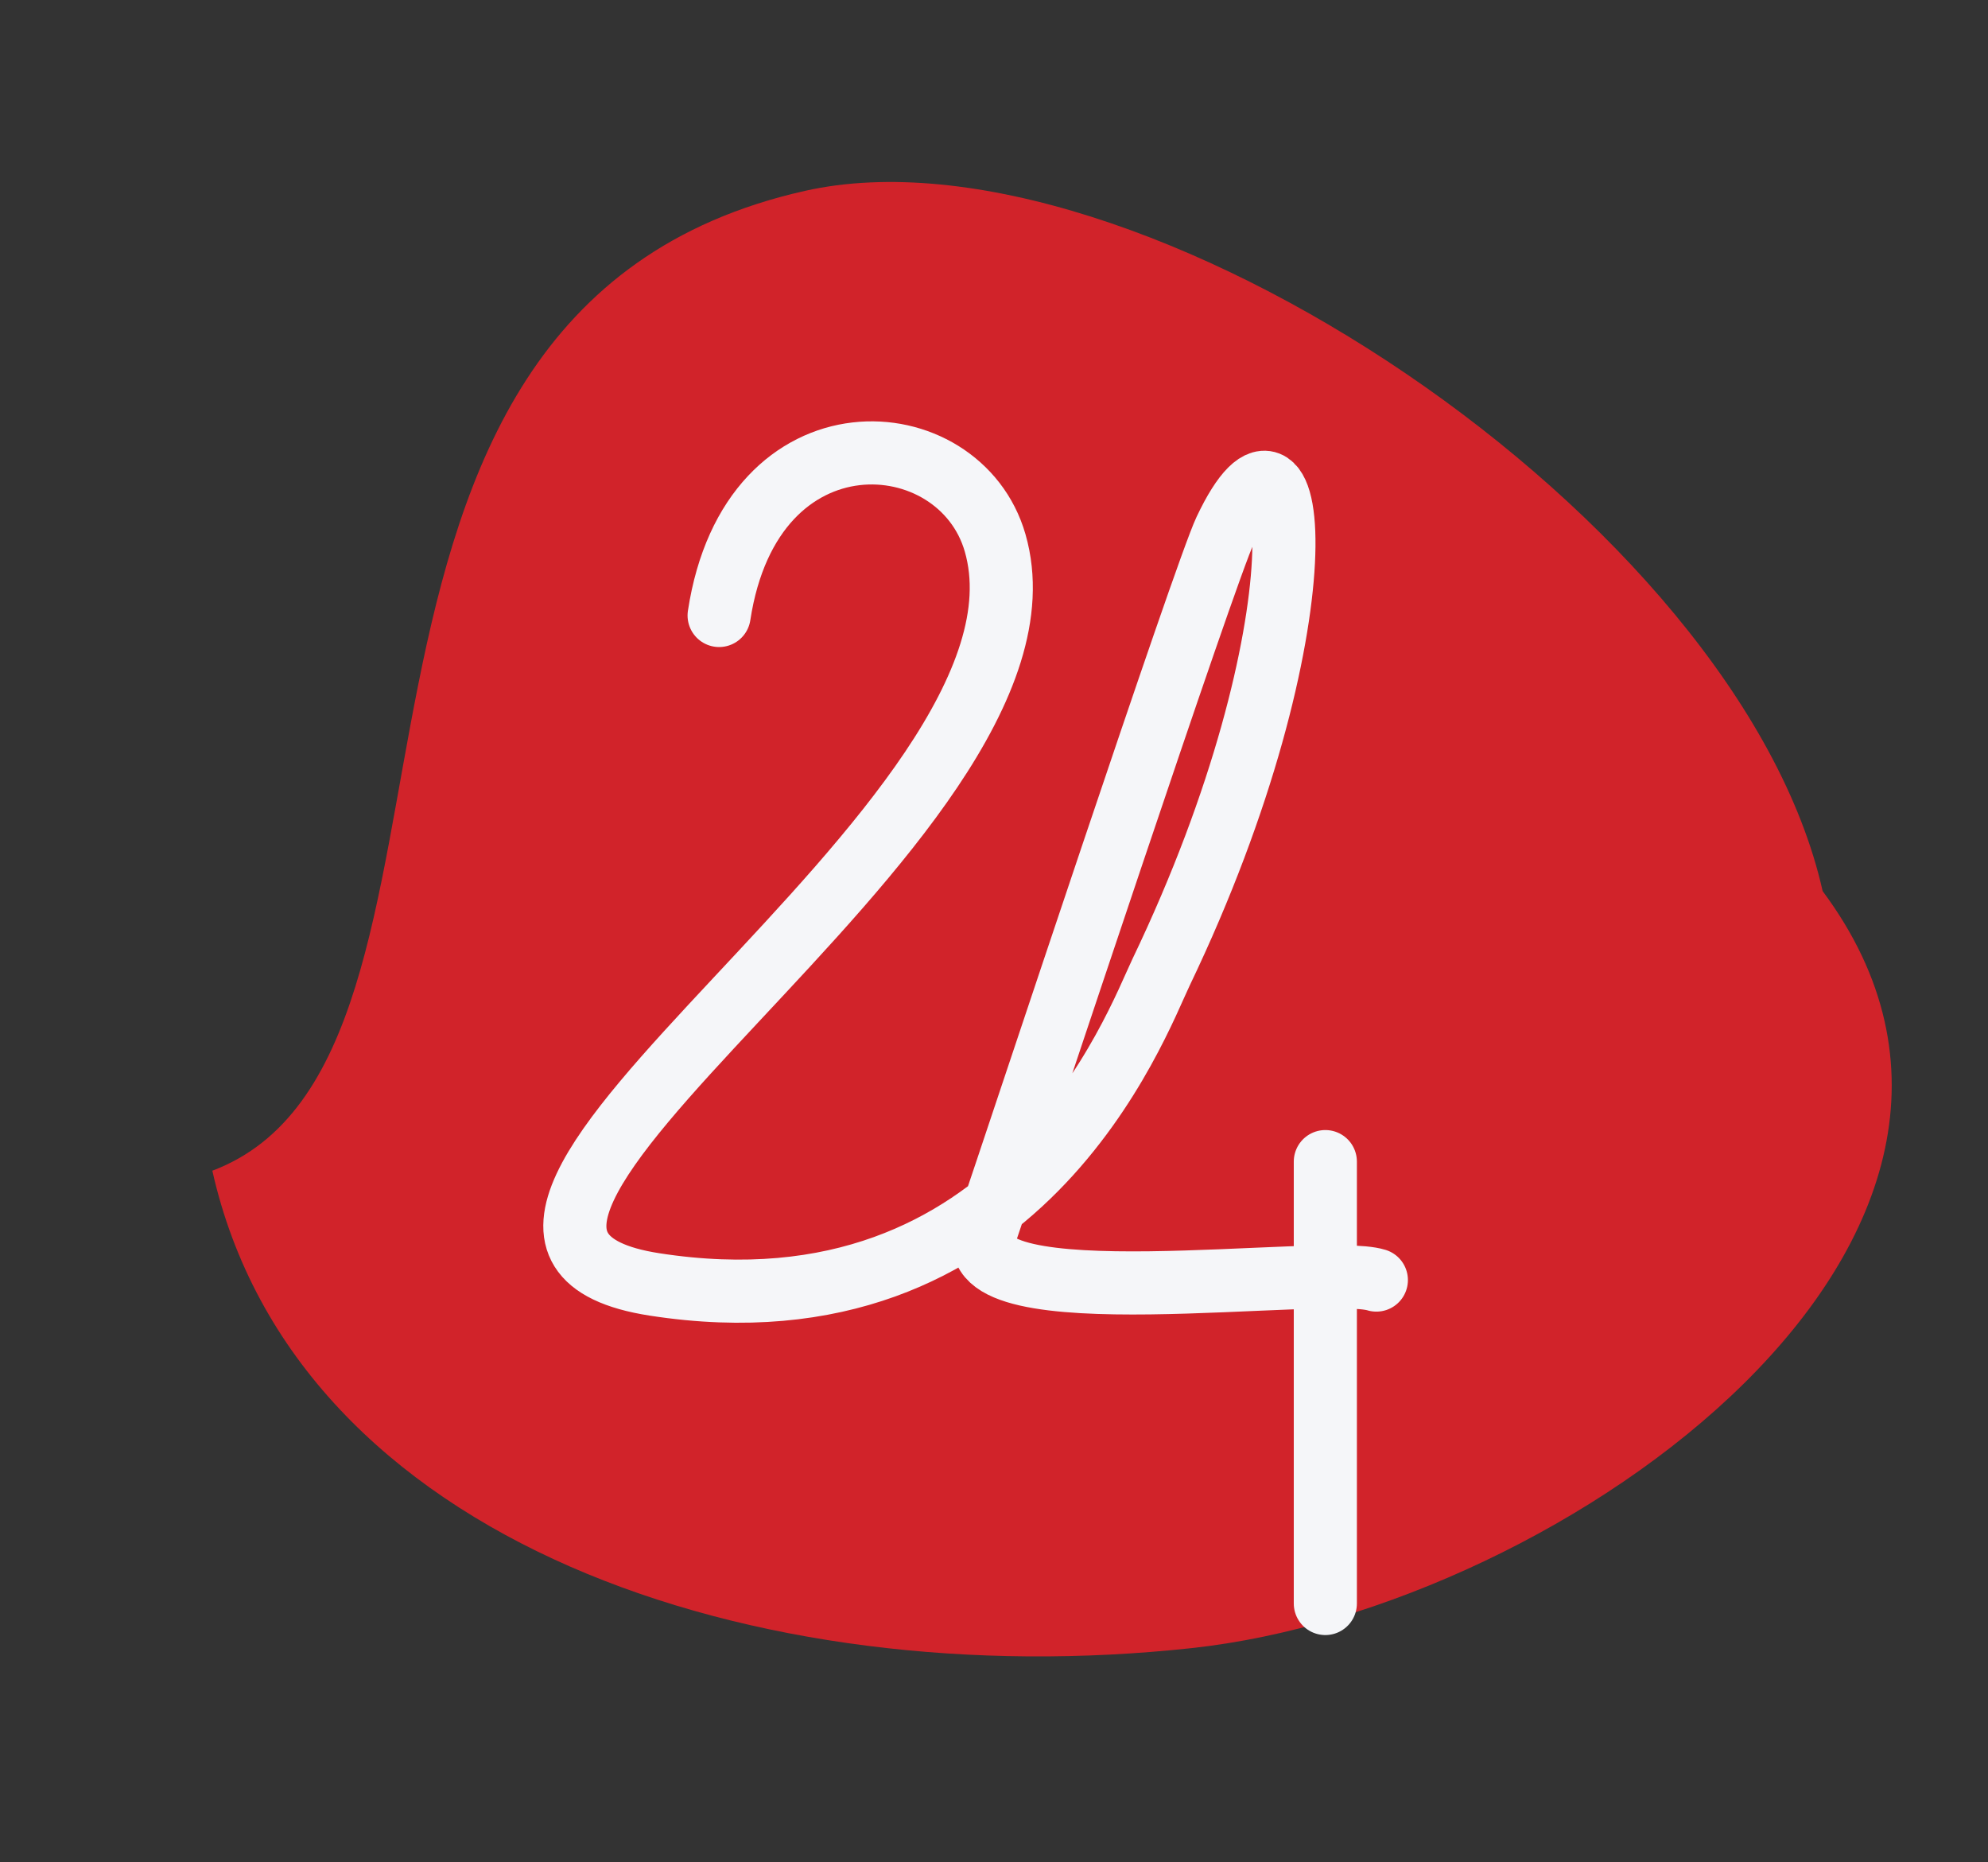
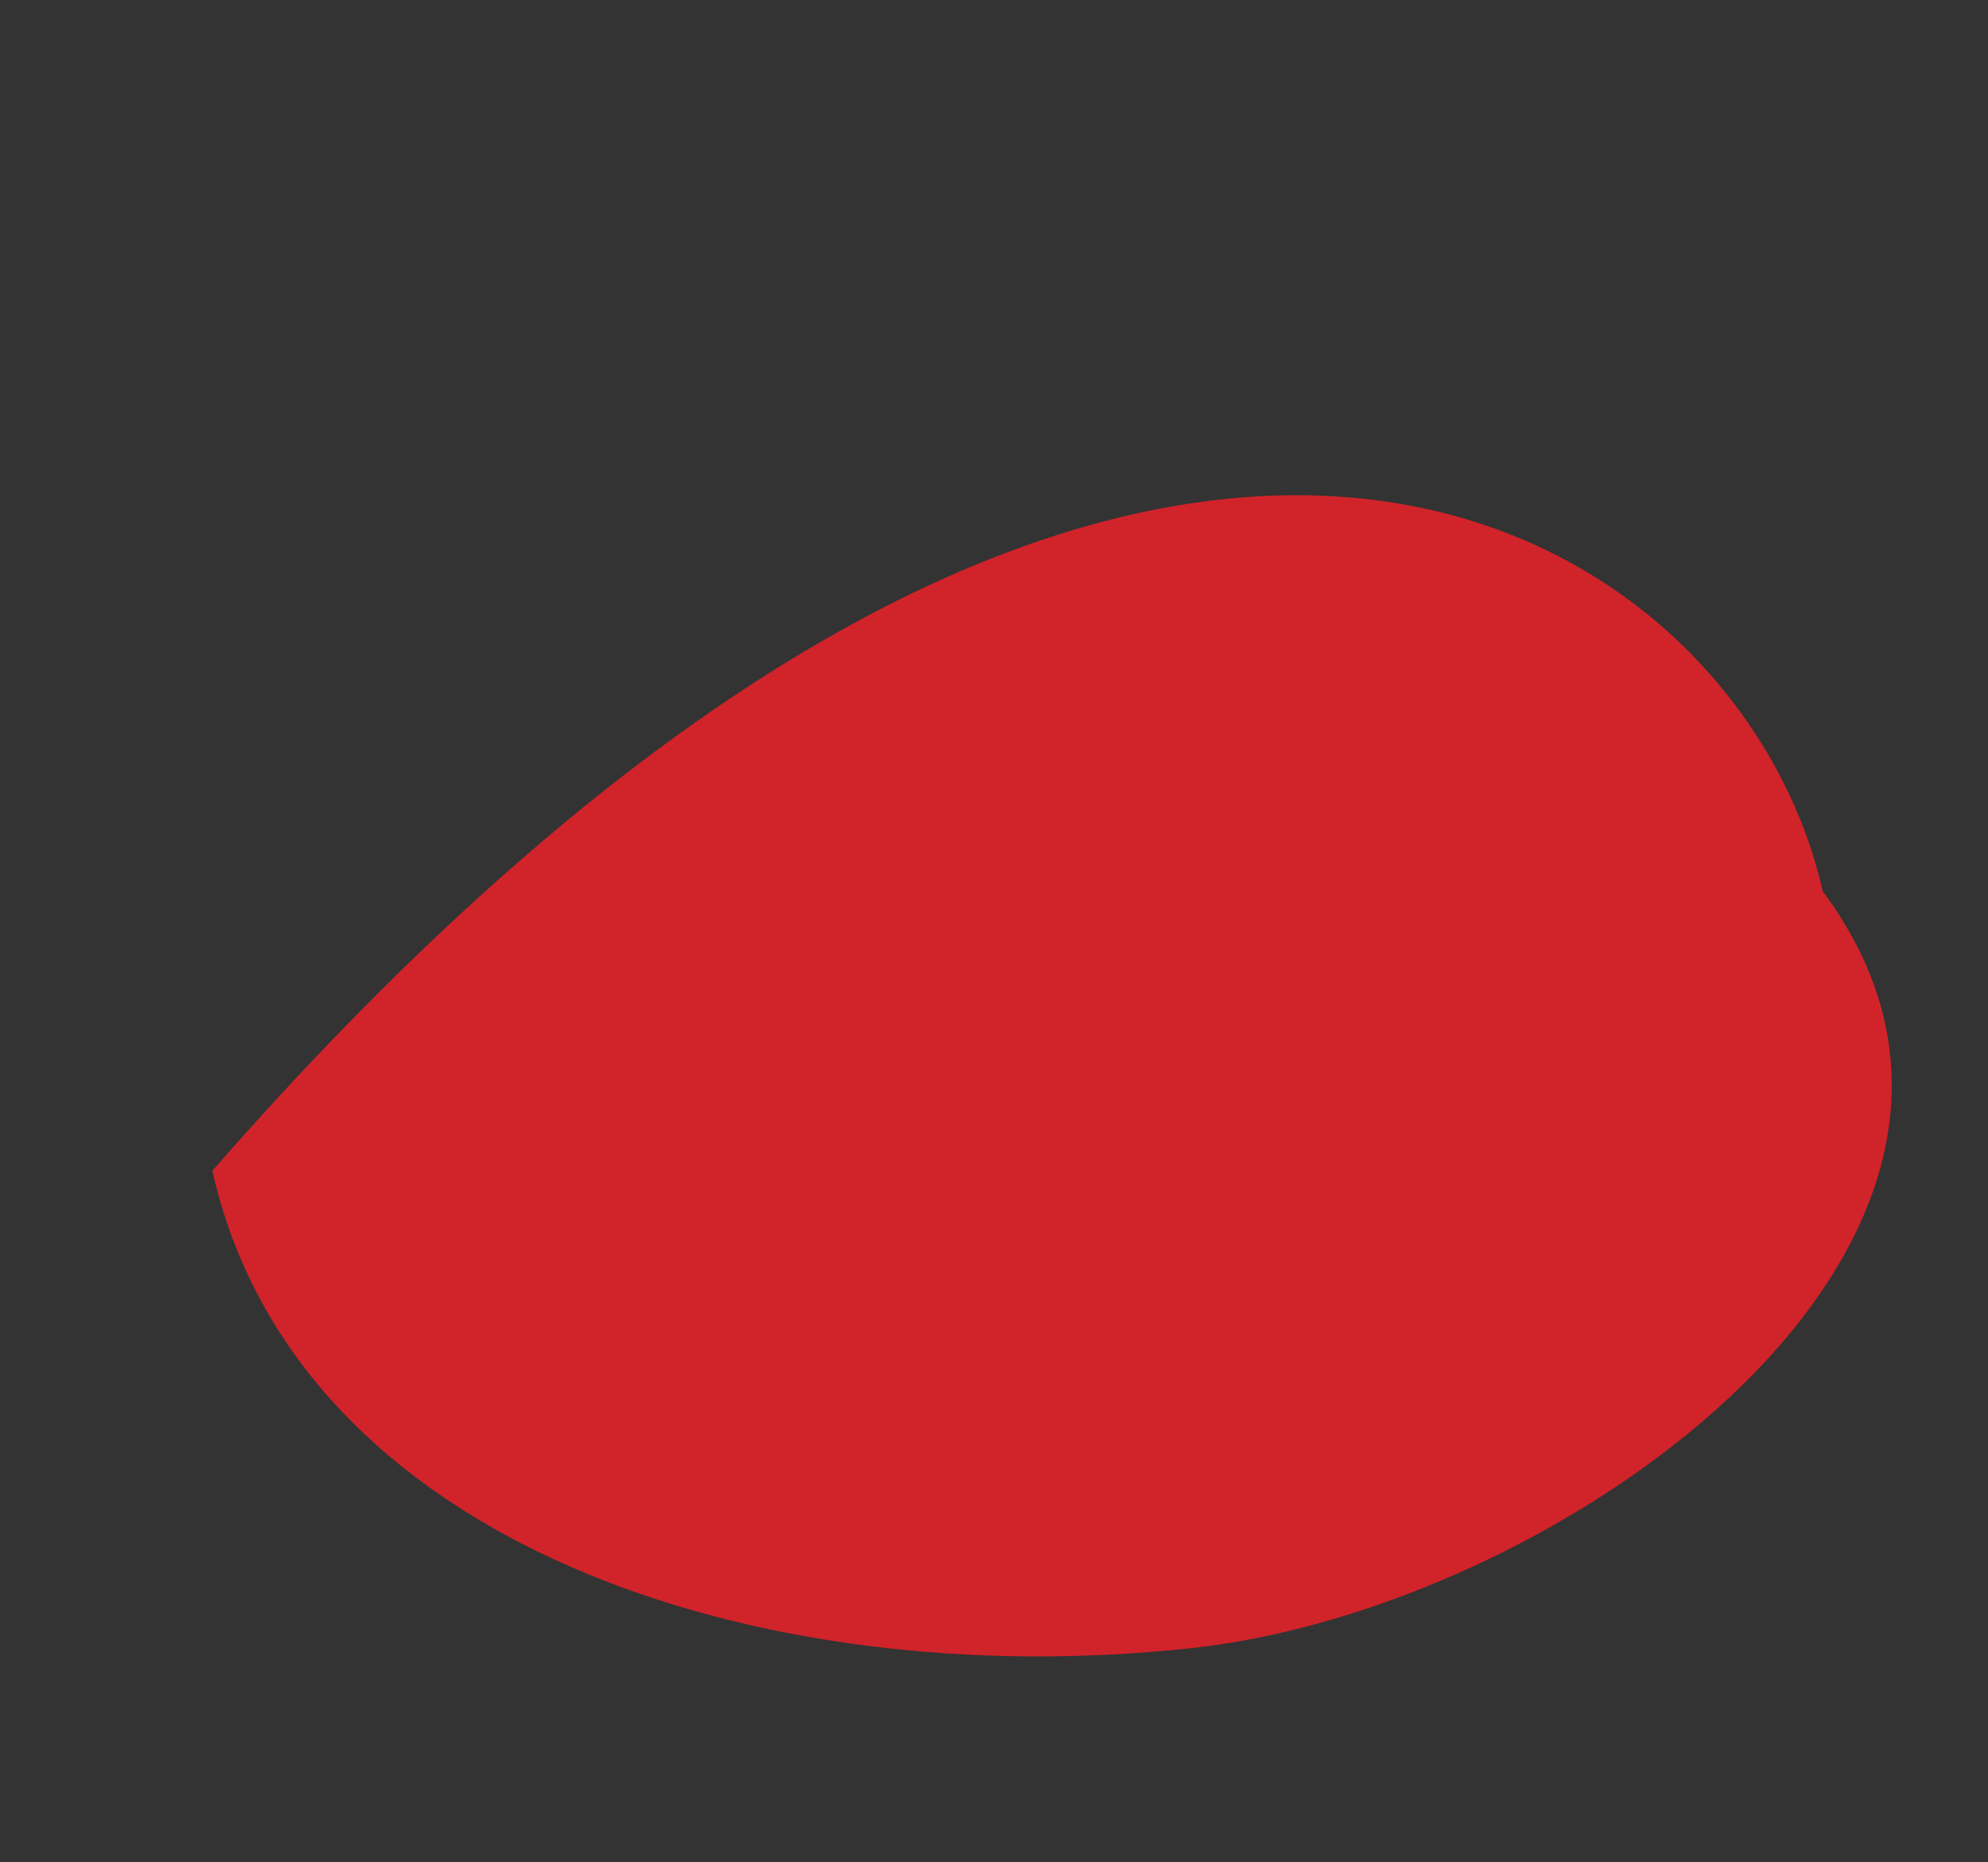
<svg xmlns="http://www.w3.org/2000/svg" width="63" height="59" viewBox="0 0 63 59" fill="none">
  <rect x="0" y="0" width="63" height="59" fill="#333333" stroke="none" />
-   <path d="M57.76 28.233C65.884 39.149 49.64 50.931 37.76 52.217C23.979 53.708 9.373 48.881 6.729 37.091C16.21 33.512 8.401 9.885 25.511 6.047C35.955 3.704 55.115 16.443 57.76 28.233Z" fill="#D1232A" />
-   <path d="M22.789 19.5C23.811 12.804 30.416 13.304 31.536 17.201C34.081 26.048 10.688 39.134 20.741 40.694C32.332 42.492 36.016 32.427 36.795 30.803C42.069 19.803 41.183 11.803 38.824 16.803C38.176 18.176 32.435 35.518 31.227 39.081C30.303 41.804 41.933 40.034 43.617 40.556" stroke="#F5F6F9" stroke-width="2" stroke-linecap="round" />
-   <path d="M42 36.803C42 46.734 42 50.803 42 50.803" stroke="#F5F6F9" stroke-width="2" stroke-linecap="round" />
+   <path d="M57.76 28.233C65.884 39.149 49.64 50.931 37.76 52.217C23.979 53.708 9.373 48.881 6.729 37.091C35.955 3.704 55.115 16.443 57.76 28.233Z" fill="#D1232A" />
</svg>